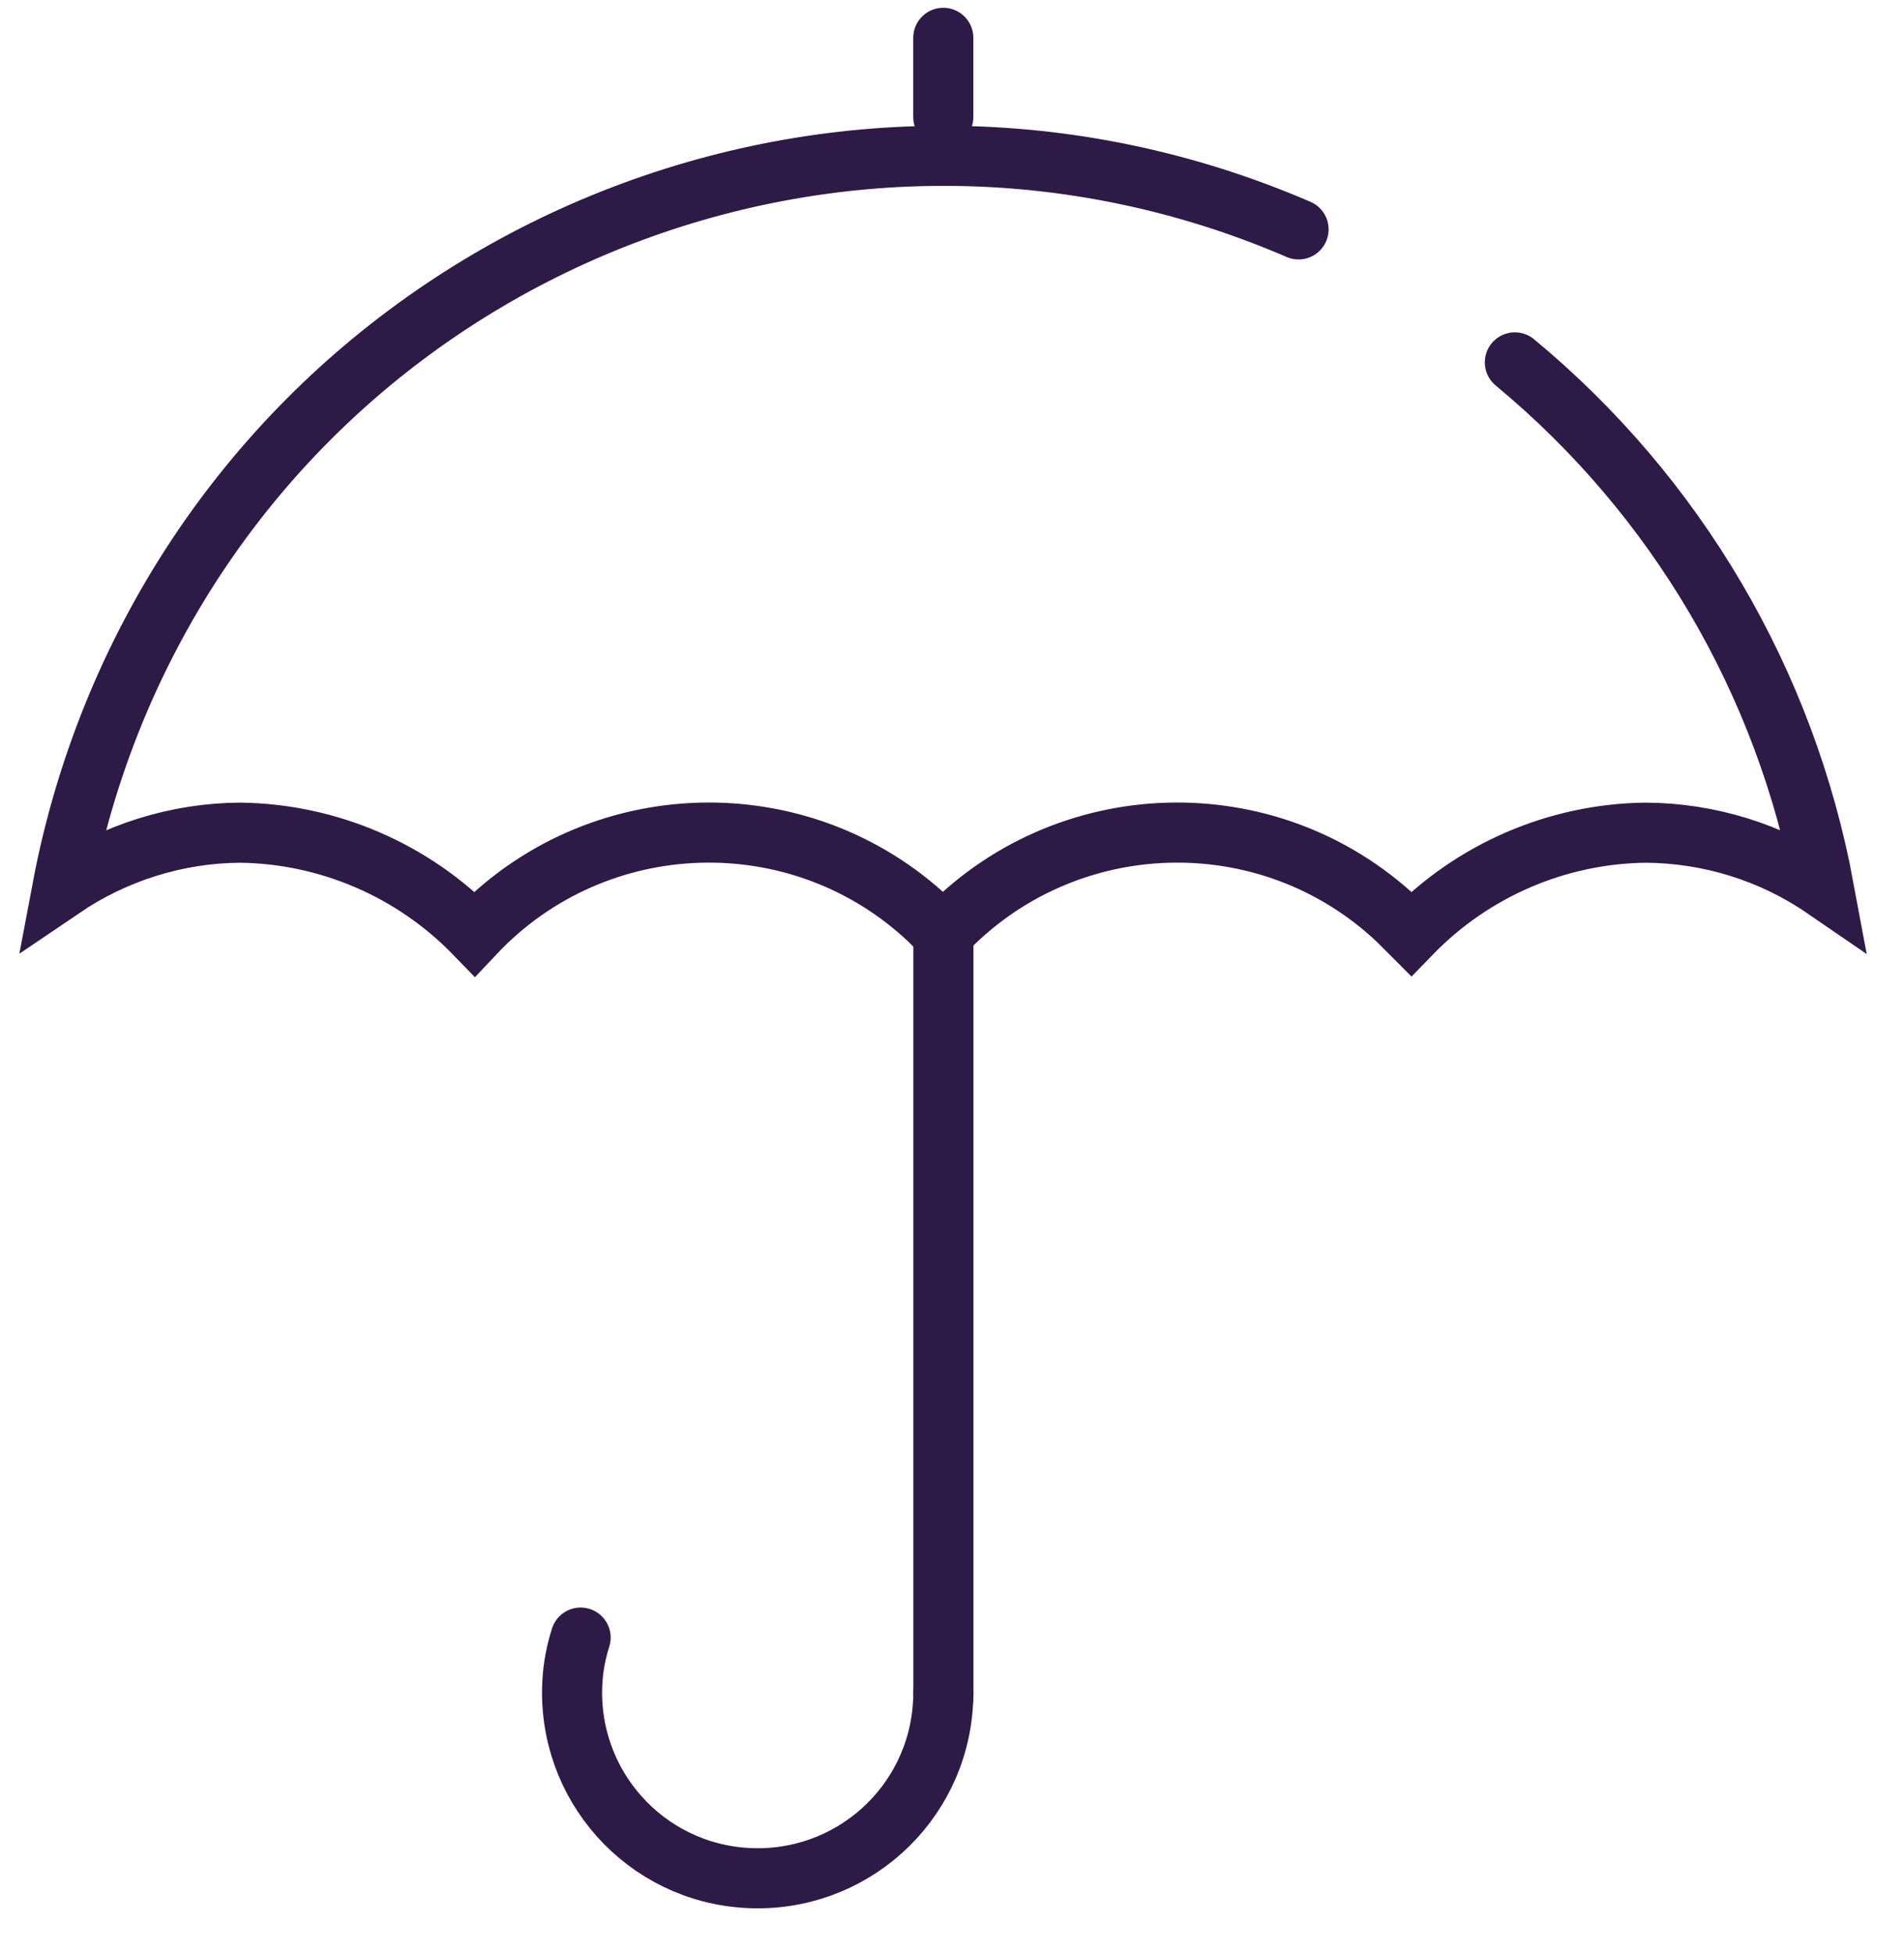
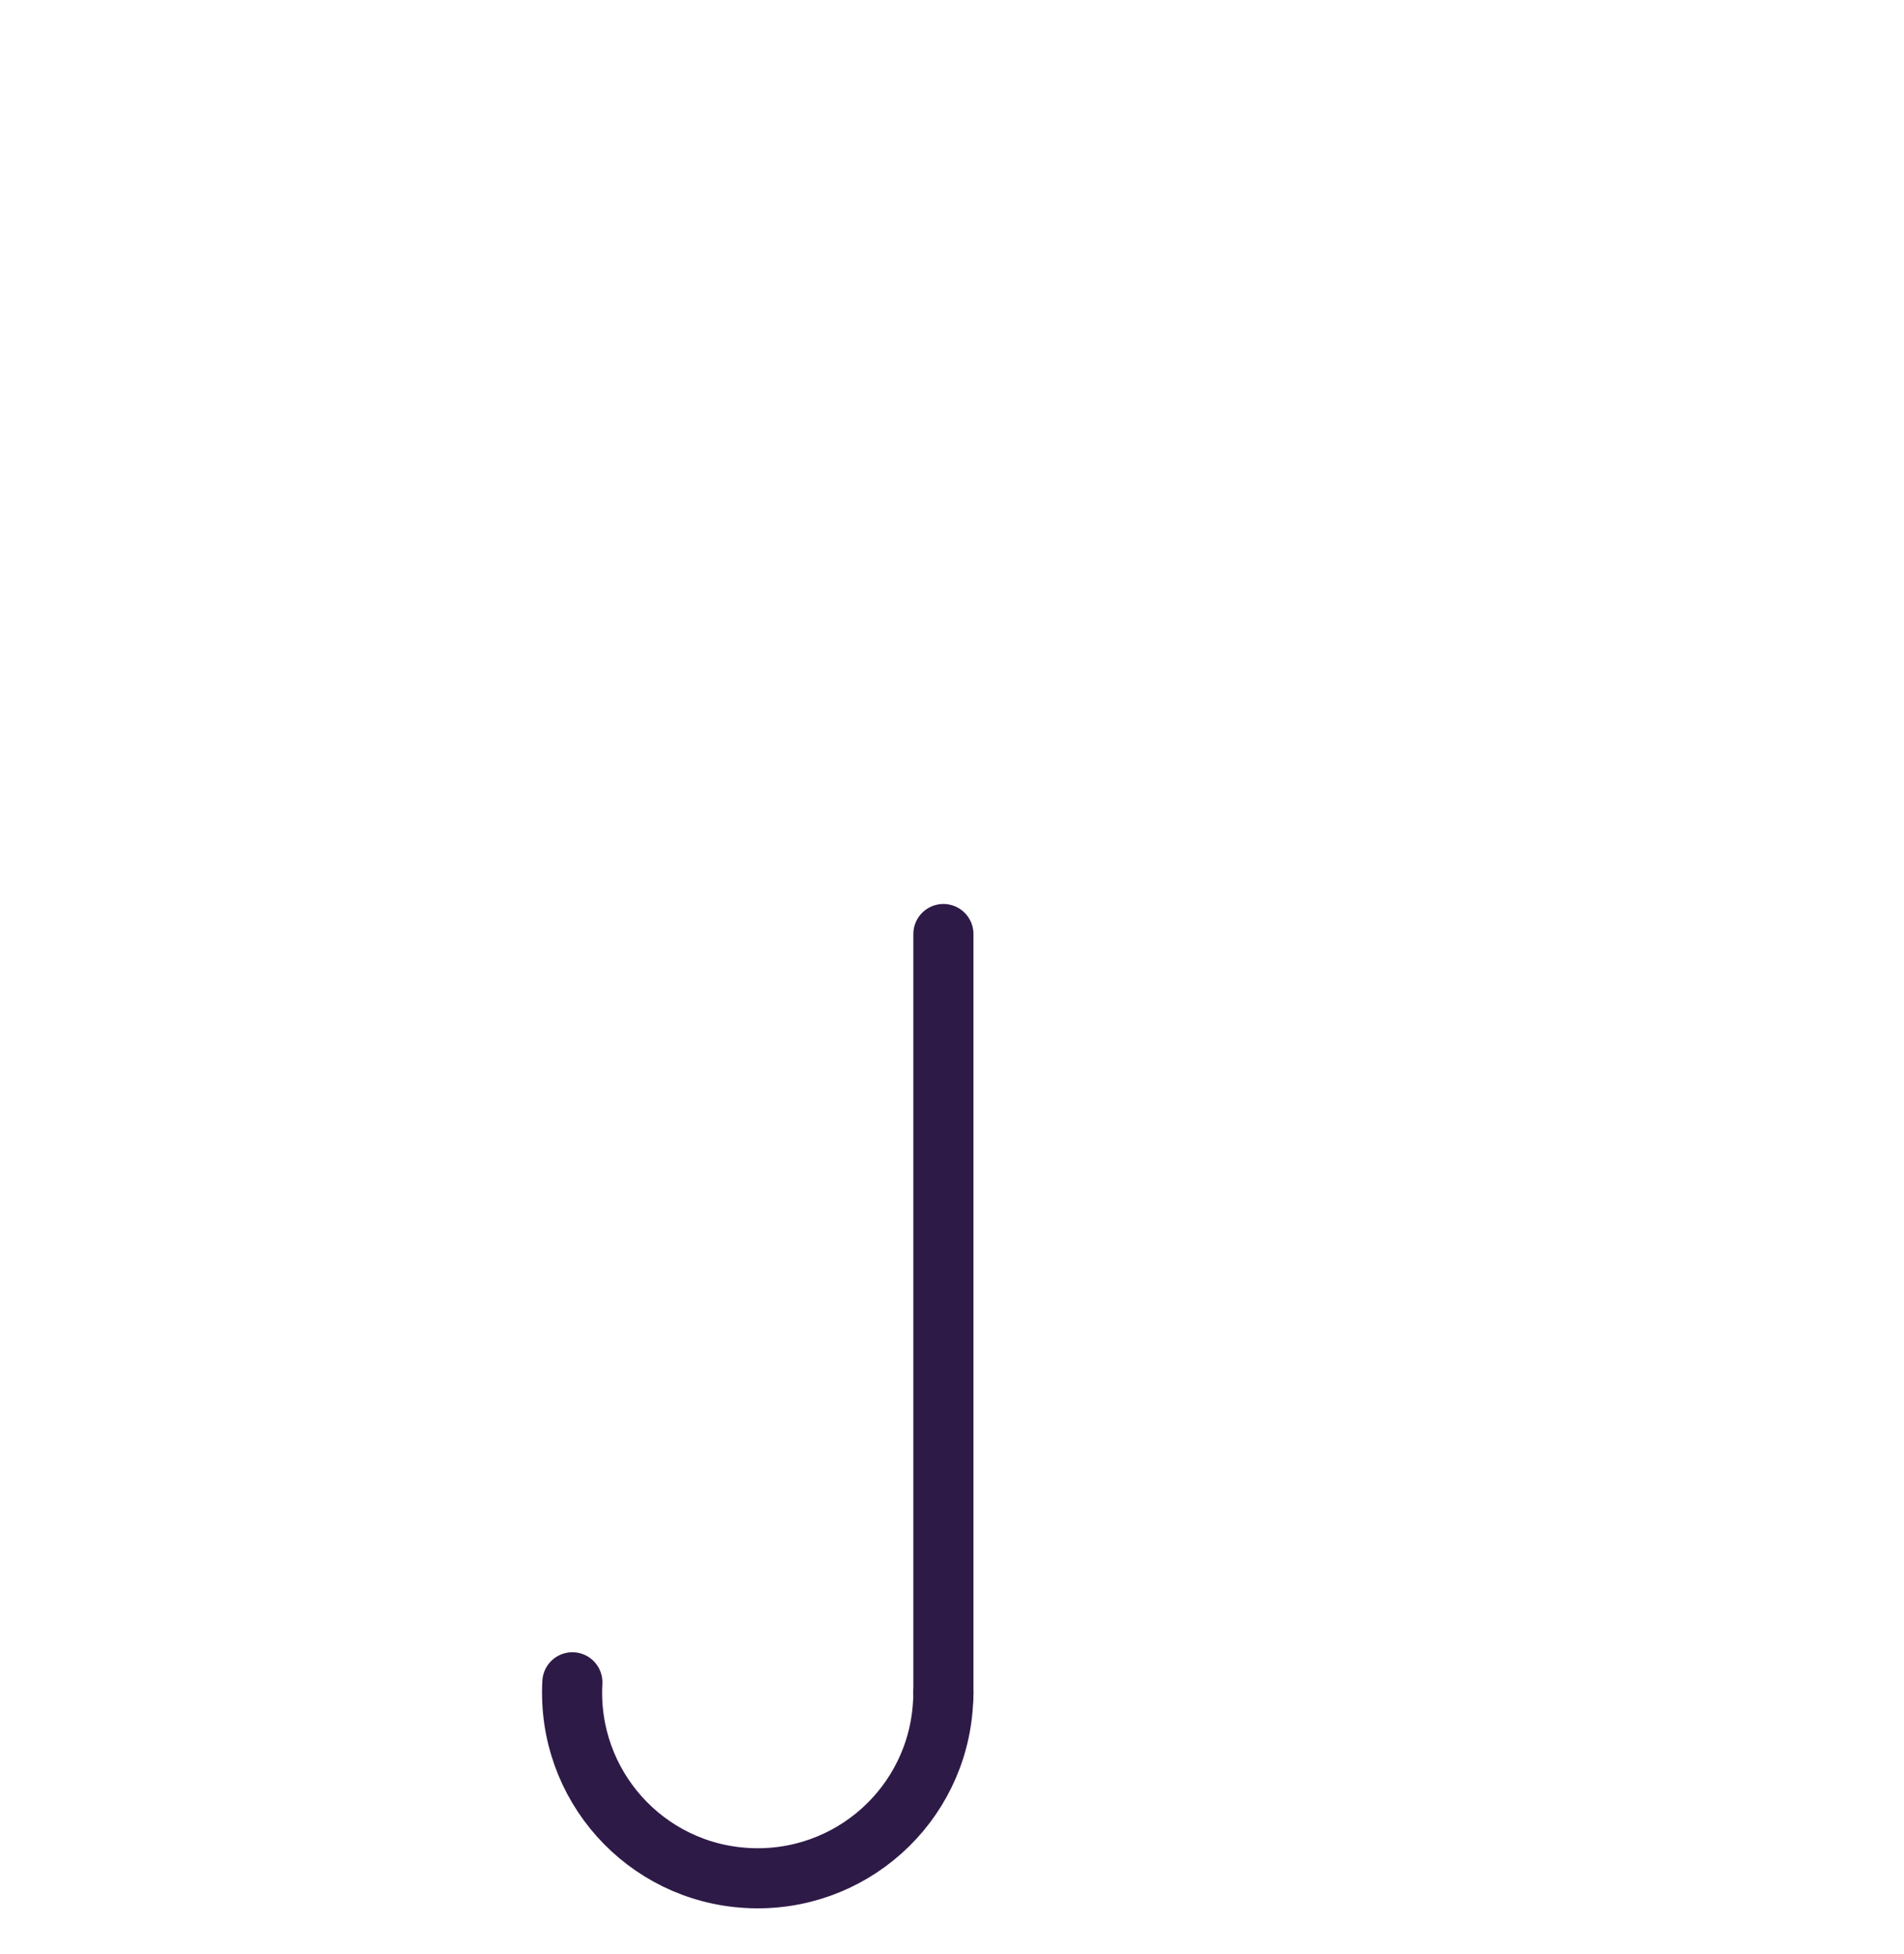
<svg xmlns="http://www.w3.org/2000/svg" version="1.1" id="Layer_1" x="0px" y="0px" viewBox="0 0 50.7 52.01" style="enable-background:new 0 0 50.7 52.01;" xml:space="preserve">
  <style type="text/css">
	.st0{fill:none;stroke:#2E1A47;stroke-width:1.6;stroke-linecap:round;}
	.st1{fill:none;stroke:#2E1A47;stroke-width:1.6;stroke-linecap:round;stroke-miterlimit:10;}
</style>
  <g id="Group_16787_00000158746148883341342280000009082621397060785855_" transform="translate(-547.822 -1678.523)">
-     <path id="Path_12086_00000067203235287938564200000013897917776473738120_" class="st0" d="M582.4,1684.63   c-12.1-5.22-26.15,0.35-31.37,12.46c-0.7,1.63-1.22,3.33-1.55,5.08c1.4-0.95,3.05-1.47,4.74-1.48c2.35,0.03,4.6,1,6.24,2.69   c3.24-3.44,8.67-3.61,12.11-0.36c0.12,0.12,0.24,0.24,0.36,0.36c3.24-3.44,8.67-3.61,12.11-0.36c0.12,0.12,0.24,0.24,0.36,0.36   c1.64-1.69,3.88-2.66,6.24-2.69c1.69,0.01,3.35,0.52,4.75,1.48c-1.02-5.49-3.93-10.44-8.23-14" />
-     <line id="Line_2665_00000022549364550163034840000011329859259470107280_" class="st1" x1="572.94" y1="1679.53" x2="572.94" y2="1681.64" />
    <g id="Group_16786_00000093178800188637762360000006308258647085426858_" transform="translate(563.083 1703.868)">
      <line id="Line_2666_00000023988956229856425610000014809062925800041630_" class="st1" x1="9.86" y1="-0.48" x2="9.86" y2="19.72" />
-       <path id="Path_12087_00000107586388759959071220000001615914159502834348_" class="st1" d="M4.91,14.77" />
-       <path id="Path_12088_00000155865825353764223650000004657034757532409777_" class="st1" d="M9.86,19.72c0,0.09,0,0.18-0.01,0.27    c-0.15,2.73-2.48,4.81-5.21,4.66c-2.73-0.15-4.81-2.48-4.66-5.21c0.02-0.41,0.1-0.81,0.22-1.19" />
-       <path id="Path_12089_00000105399208654091414590000018206461543454157985_" class="st1" d="M9.86,19.72" />
-       <path id="Path_12090_00000136383497993326077810000011016969158133790100_" class="st1" d="M4.91,14.77" />
+       <path id="Path_12088_00000155865825353764223650000004657034757532409777_" class="st1" d="M9.86,19.72c0,0.09,0,0.18-0.01,0.27    c-0.15,2.73-2.48,4.81-5.21,4.66c-2.73-0.15-4.81-2.48-4.66-5.21" />
    </g>
  </g>
</svg>